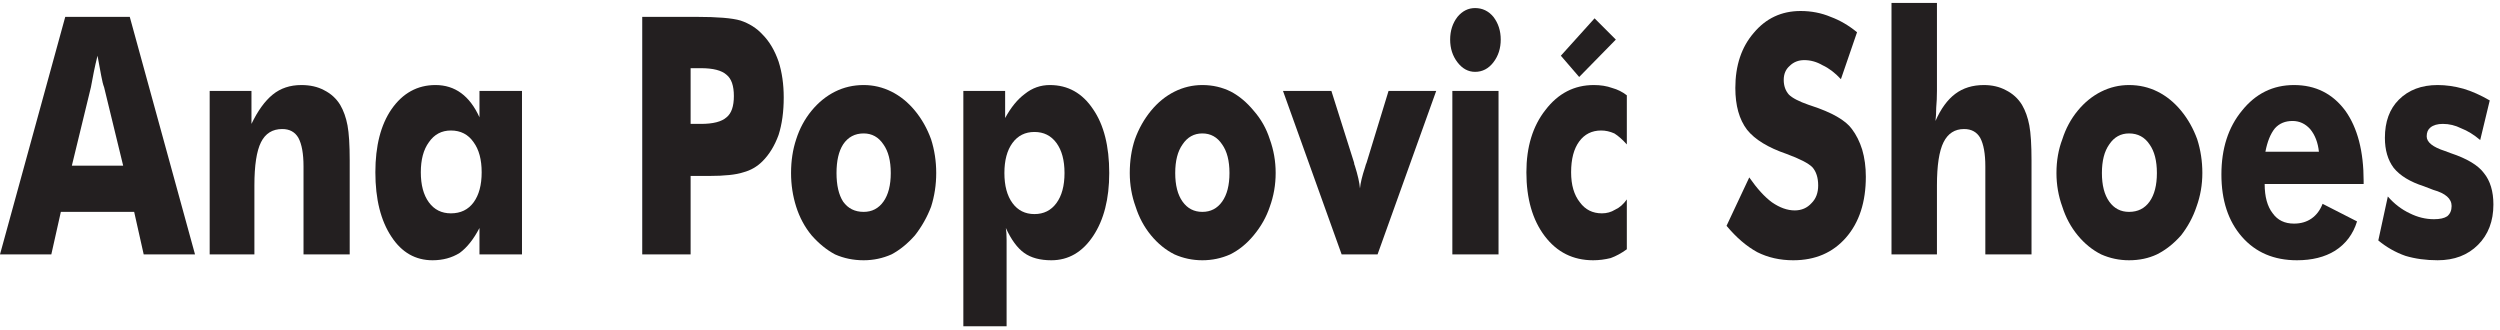
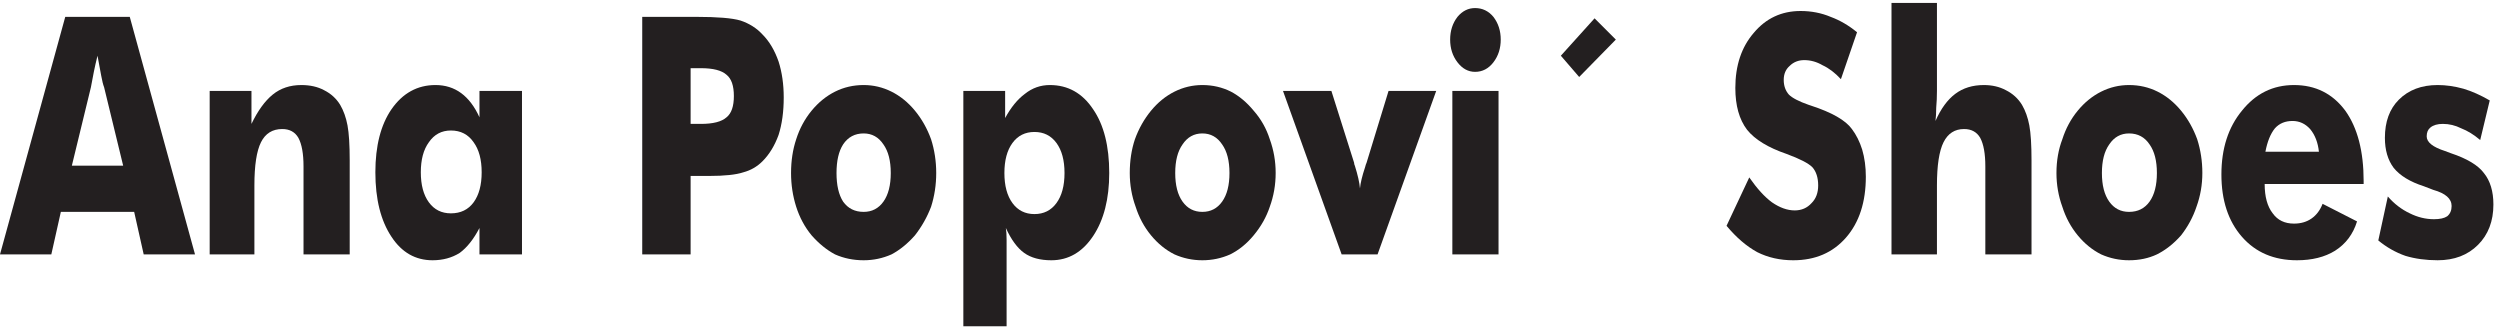
<svg xmlns="http://www.w3.org/2000/svg" version="1.2" viewBox="0 0 341 45" width="341" height="45">
  <style>.a{fill:#231f20}</style>
  <path fill-rule="evenodd" class="a" d="m0 34.7l8.9-32.4h8.8l8.9 32.4h-7l-1.3-5.8h-10l-1.3 5.8zm9.8-12.1h7l-2.6-10.7q-0.2-0.5-0.4-1.6-0.2-1-0.5-2.7-0.3 1.2-0.5 2.2-0.2 1.1-0.4 2.1z" />
  <path class="a" d="m28.6 34.7v-22.3h5.7v4.5q1.3-2.7 2.9-4 1.6-1.3 3.9-1.3 1.8 0 3.1 0.7 1.4 0.7 2.2 2 0.7 1.2 1 2.8 0.3 1.6 0.3 4.8v12.8h-6.3v-12q0-2.6-0.7-3.9-0.7-1.2-2.2-1.2-2 0-2.9 1.8-0.9 1.8-0.9 5.9v9.4z" />
  <path fill-rule="evenodd" class="a" d="m71.2 12.4v22.3h-5.8v-3.6q-1.2 2.3-2.7 3.4-1.6 1-3.7 1-3.5 0-5.6-3.2-2.2-3.3-2.2-8.8 0-5.4 2.2-8.6 2.3-3.3 6-3.3 2 0 3.5 1.1 1.5 1.1 2.5 3.3v-3.6zm-5.5 11.1q0-2.6-1.1-4.1-1.1-1.6-3.1-1.6-1.9 0-3 1.6-1.1 1.5-1.1 4.1 0 2.6 1.1 4.1 1.1 1.5 3 1.5 2 0 3.1-1.5 1.1-1.5 1.1-4.1z" />
  <path fill-rule="evenodd" class="a" d="m94.2 34.7h-6.6v-32.4h7.4q4.3 0 6 0.5 1.8 0.6 3 1.9 1.4 1.4 2.2 3.7 0.7 2.2 0.7 4.9 0 2.9-0.7 5.1-0.8 2.2-2.2 3.6-1.1 1.1-2.6 1.5-1.5 0.5-4.7 0.5h-2.5zm0-17.8h1.4q2.5 0 3.5-0.9 1-0.8 1-2.9 0-2.1-1-2.9-1-0.9-3.5-0.9h-1.4z" />
  <path fill-rule="evenodd" class="a" d="m127.7 23.6q0 2.4-0.7 4.6-0.8 2.1-2.2 3.9-1.5 1.7-3.2 2.6-1.8 0.8-3.8 0.8-2.1 0-3.9-0.8-1.7-0.9-3.2-2.6-1.4-1.7-2.1-3.9-0.7-2.2-0.7-4.6 0-2.5 0.7-4.6 0.7-2.2 2.1-3.9 1.4-1.7 3.2-2.6 1.8-0.9 3.9-0.9 2 0 3.8 0.9 1.8 0.9 3.2 2.6 1.4 1.7 2.2 3.9 0.7 2.2 0.7 4.6zm-6.2 0q0-2.5-1-3.9-1-1.5-2.7-1.5-1.8 0-2.8 1.5-0.9 1.4-0.9 3.9 0 2.5 0.9 3.9 1 1.4 2.8 1.4 1.7 0 2.7-1.4 1-1.4 1-3.9z" />
  <path fill-rule="evenodd" class="a" d="m131.4 44.5v-32.1h5.7v3.7q1.2-2.2 2.7-3.3 1.5-1.2 3.4-1.2 3.7 0 5.9 3.3 2.2 3.2 2.2 8.7 0 5.3-2.2 8.6-2.2 3.3-5.7 3.3-2.3 0-3.7-1-1.4-1-2.5-3.4 0.1 0.6 0.1 1.6 0 0.9 0 2.3v9.5zm5.6-20.9q0 2.6 1.1 4.1 1.1 1.5 3 1.5 1.9 0 3-1.5 1.1-1.5 1.1-4.1 0-2.6-1.1-4.1-1.1-1.5-3-1.5-1.9 0-3 1.5-1.1 1.5-1.1 4.1z" />
  <path fill-rule="evenodd" class="a" d="m174 23.6q0 2.4-0.8 4.6-0.7 2.1-2.2 3.9-1.4 1.7-3.2 2.6-1.8 0.8-3.8 0.8-2 0-3.8-0.8-1.8-0.9-3.2-2.6-1.4-1.7-2.1-3.9-0.8-2.2-0.8-4.6 0-2.5 0.7-4.6 0.8-2.2 2.2-3.9 1.4-1.7 3.2-2.6 1.8-0.9 3.8-0.9 2.1 0 3.9 0.9 1.7 0.9 3.1 2.6 1.5 1.7 2.2 3.9 0.8 2.2 0.8 4.6zm-6.3 0q0-2.5-1-3.9-1-1.5-2.7-1.5-1.7 0-2.7 1.5-1 1.4-1 3.9 0 2.5 1 3.9 1 1.4 2.7 1.4 1.7 0 2.7-1.4 1-1.4 1-3.9z" />
  <path class="a" d="m183 34.7l-8-22.3h6.6l3.1 9.8q0 0.2 0.1 0.4 0.6 1.9 0.7 3.1 0.1-1.1 0.7-2.9 0.1-0.4 0.2-0.6l3-9.8h6.5l-8 22.3z" />
  <path class="a" d="m197.8 5.4q0-1.8 1-3.1 1-1.2 2.4-1.2 1.5 0 2.5 1.2 1 1.3 1 3.1 0 1.8-1 3.1-1 1.3-2.5 1.3-1.4 0-2.4-1.3-1-1.3-1-3.1zm0.3 29.3v-22.3h6.3v22.3z" />
-   <path class="a" d="m221.9 19.7q-0.9-1-1.7-1.5-0.9-0.4-1.8-0.4-1.9 0-3 1.5-1.1 1.5-1.1 4.2 0 2.6 1.2 4.1 1.1 1.5 3 1.5 1 0 1.8-0.5 0.9-0.4 1.6-1.4v6.8q-1.1 0.8-2.2 1.2-1.2 0.3-2.4 0.3-4.1 0-6.6-3.3-2.5-3.3-2.5-8.7 0-5.2 2.6-8.5 2.6-3.4 6.6-3.4 1.4 0 2.5 0.4 1.1 0.3 2 1z" />
  <path class="a" d="m238.6 24.2q1.6 2.3 3.1 3.4 1.6 1.1 3.1 1.1 1.4 0 2.3-1 0.9-0.9 0.9-2.4 0-1.6-0.8-2.5-0.8-0.8-3.5-1.8-3.8-1.3-5.4-3.3-1.6-2.1-1.6-5.7 0-4.6 2.5-7.5 2.5-3 6.4-3 2.2 0 4.1 0.8 1.9 0.7 3.6 2.1l-2.2 6.4q-1.2-1.3-2.5-1.9-1.2-0.7-2.5-0.7-1.2 0-2 0.8-0.8 0.7-0.8 1.9 0 1.2 0.7 2 0.7 0.7 2.7 1.4l0.3 0.1q4.3 1.4 5.6 3.2 0.9 1.2 1.4 2.8 0.5 1.7 0.5 3.7 0 5.2-2.7 8.3-2.7 3.1-7.2 3.1-2.7 0-4.9-1.1-2.2-1.2-4.2-3.6z" />
  <path class="a" d="m258 34.7v-34.3h6.2v12q0 1.2-0.1 2.3 0 1-0.1 1.8 1.1-2.5 2.7-3.7 1.6-1.2 3.9-1.2 1.7 0 3 0.7 1.4 0.7 2.2 2 0.7 1.2 1 2.8 0.3 1.6 0.3 4.8v12.8h-6.3v-12q0-2.6-0.7-3.9-0.7-1.2-2.2-1.2-1.9 0-2.8 1.8-0.9 1.8-0.9 5.9v9.4z" />
  <path fill-rule="evenodd" class="a" d="m300.4 23.6q0 2.4-0.8 4.6-0.7 2.1-2.1 3.9-1.5 1.7-3.3 2.6-1.7 0.8-3.8 0.8-2 0-3.8-0.8-1.8-0.9-3.2-2.6-1.4-1.7-2.1-3.9-0.8-2.2-0.8-4.6 0-2.5 0.8-4.6 0.7-2.2 2.1-3.9 1.4-1.7 3.2-2.6 1.8-0.9 3.8-0.9 2.1 0 3.9 0.9 1.8 0.9 3.2 2.6 1.4 1.7 2.2 3.9 0.7 2.2 0.7 4.6zm-6.2 0q0-2.5-1-3.9-1-1.5-2.8-1.5-1.7 0-2.7 1.5-1 1.4-1 3.9 0 2.5 1 3.9 1 1.4 2.7 1.4 1.8 0 2.8-1.4 1-1.4 1-3.9z" />
  <path fill-rule="evenodd" class="a" d="m322.4 25.1h-13.5q0 2.6 1.1 4 1 1.4 2.9 1.4 1.4 0 2.4-0.7 1-0.7 1.5-2l4.7 2.4q-0.8 2.6-3 4-2.1 1.3-5.2 1.3-4.7 0-7.5-3.2-2.8-3.2-2.8-8.5 0-5.3 2.8-8.7 2.8-3.5 7.1-3.5 4.4 0 7 3.5 2.5 3.5 2.5 9.6zm-6.1-4.4q-0.2-1.9-1.2-3.1-1-1.1-2.4-1.1-1.5 0-2.4 1-0.9 1.1-1.3 3.2z" />
  <path class="a" d="m324.4 32.8l1.3-6q1.3 1.5 3 2.3 1.6 0.8 3.3 0.8 1.2 0 1.8-0.4 0.6-0.5 0.6-1.4 0-1.5-2.5-2.2-0.8-0.3-1.3-0.5-2.8-0.9-4.1-2.5-1.2-1.6-1.2-4.1 0-3.3 1.9-5.2 2-2 5.3-2 1.7 0 3.5 0.5 1.7 0.5 3.6 1.6l-1.3 5.4q-1.3-1.1-2.6-1.6-1.2-0.6-2.5-0.6-1.1 0-1.7 0.5-0.5 0.4-0.5 1.2 0 1.2 2.5 2 0.5 0.2 0.8 0.3 3.3 1.1 4.5 2.7 1.3 1.6 1.3 4.3 0 3.4-2.1 5.5-2.1 2.1-5.5 2.1-2.4 0-4.4-0.6-2-0.7-3.7-2.1z" />
  <path class="a" d="m215.4 10.5l5-5.1-2.9-2.9-4.6 5.1z" />
</svg>